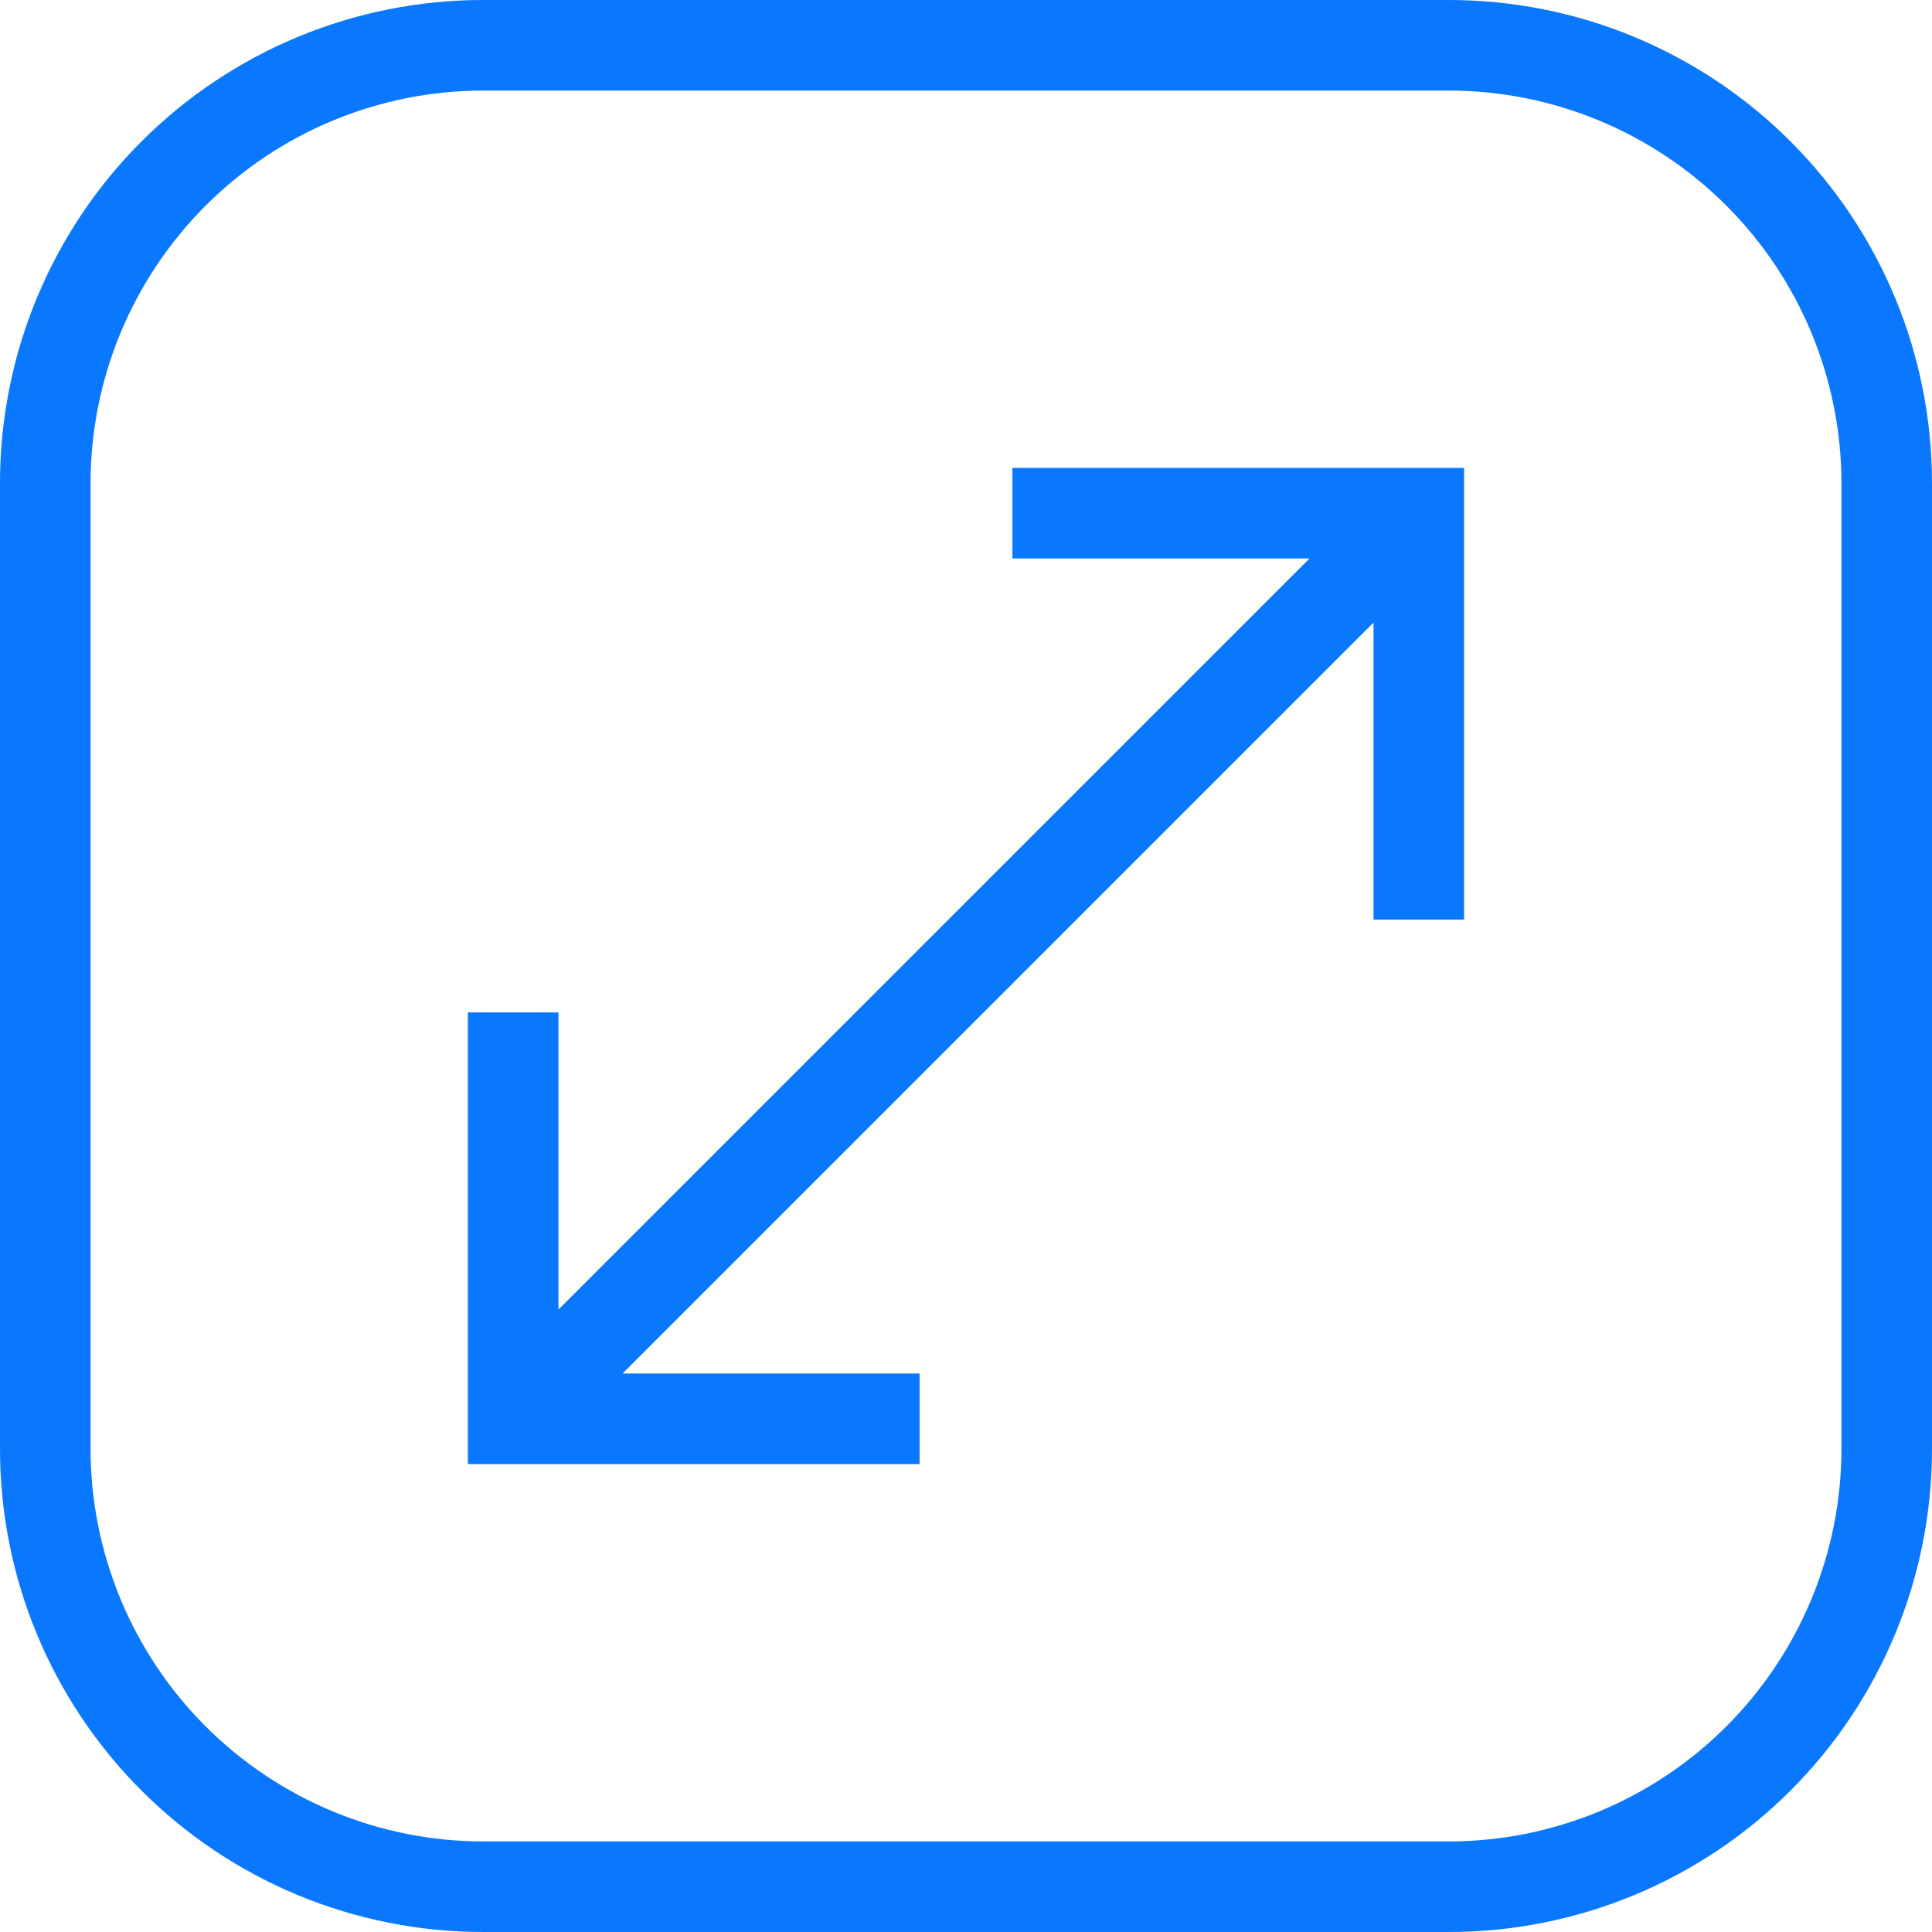
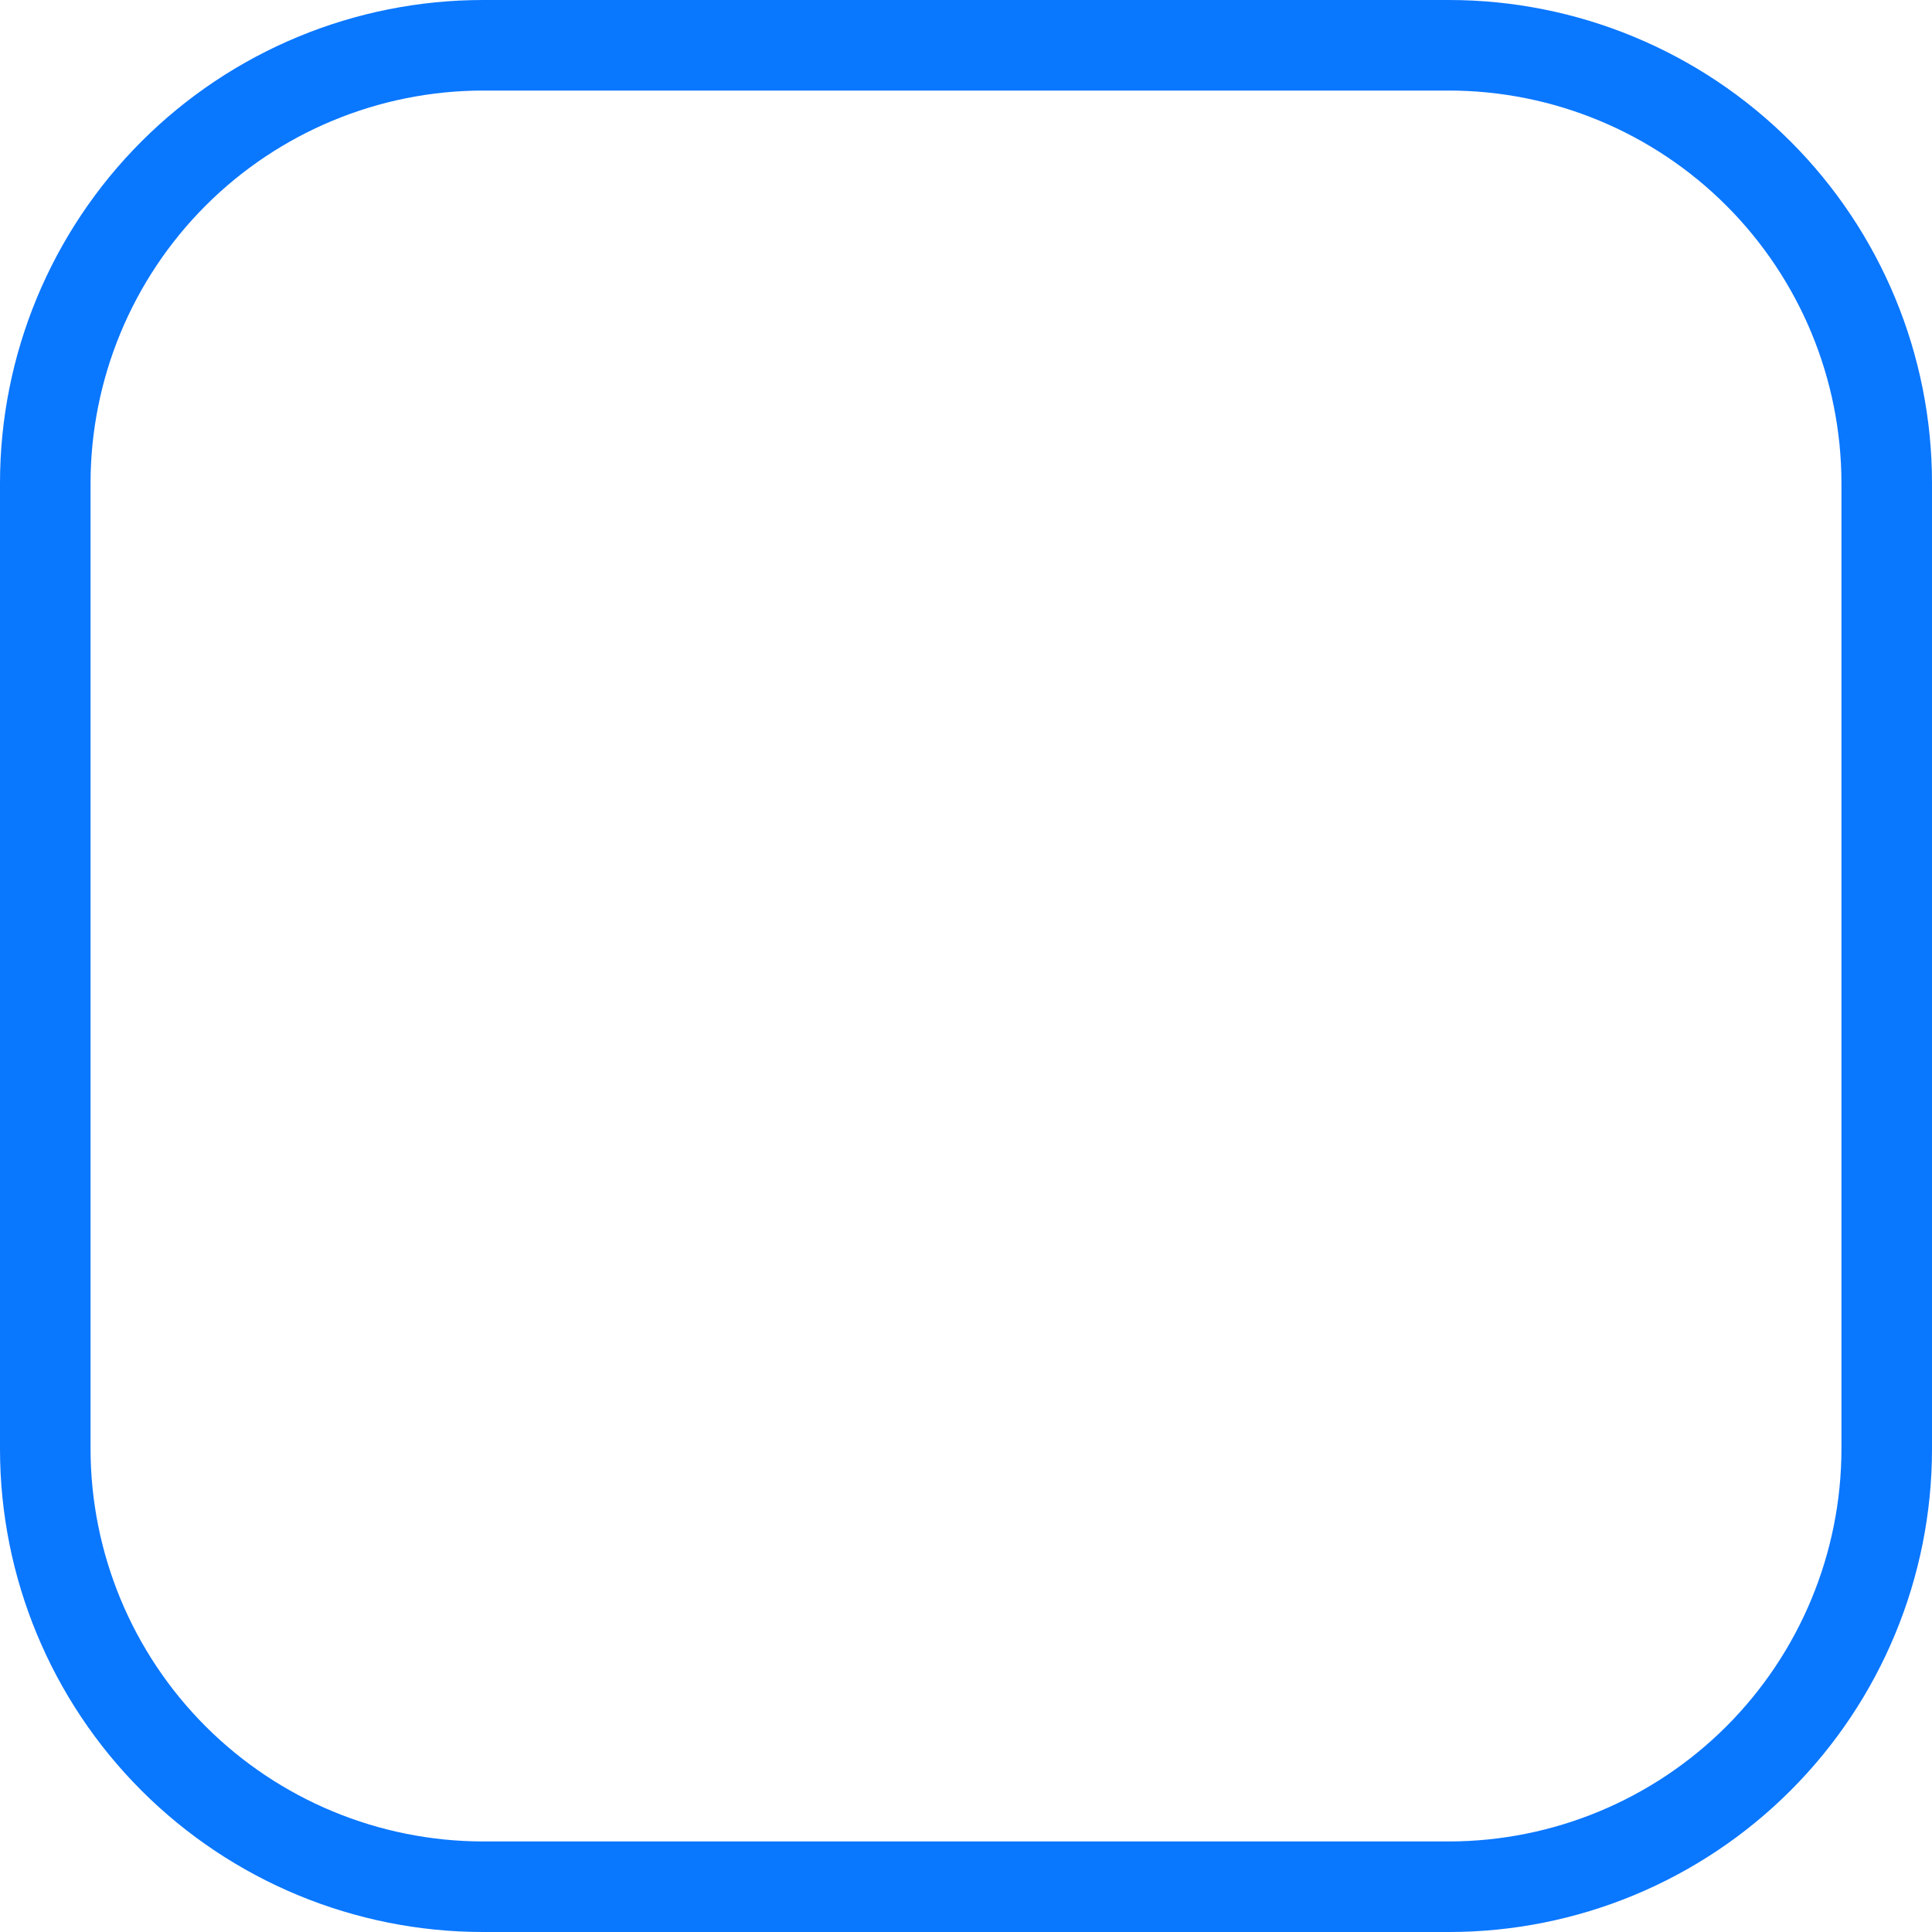
<svg xmlns="http://www.w3.org/2000/svg" width="60" height="60" viewBox="0 0 60 60" fill="none">
  <g clip-path="url(#clip0_583_17939)">
    <path d="M45 0H15C11.022 0 7.206 1.58 4.393 4.393C1.58 7.206 0 11.022 0 15L0 45C0 48.978 1.58 52.794 4.393 55.607C7.206 58.42 11.022 60 15 60H45C48.978 60 52.794 58.42 55.607 55.607C58.42 52.794 60 48.978 60 45V15C60 11.022 58.42 7.206 55.607 4.393C52.794 1.58 48.978 0 45 0ZM57.188 45C57.184 48.231 55.898 51.329 53.614 53.614C51.329 55.898 48.231 57.184 45 57.188H15C11.769 57.184 8.671 55.898 6.386 53.614C4.101 51.329 2.816 48.231 2.812 45V15C2.816 11.769 4.101 8.671 6.386 6.386C8.671 4.101 11.769 2.816 15 2.812H45C48.231 2.816 51.329 4.101 53.614 6.386C55.898 8.671 57.184 11.769 57.188 15V45Z" fill="#0A77FF" />
-     <path d="M31.441 17.344H40.668L17.344 40.668V31.441H14.531V45.469H28.559V42.656H19.333L42.656 19.333V28.559H45.469V14.531H31.441V17.344Z" fill="#0A77FF" />
  </g>
  <defs>
    <clipPath id="clip0_583_17939">
      <rect width="60" height="60" fill="white" />
    </clipPath>
  </defs>
</svg>